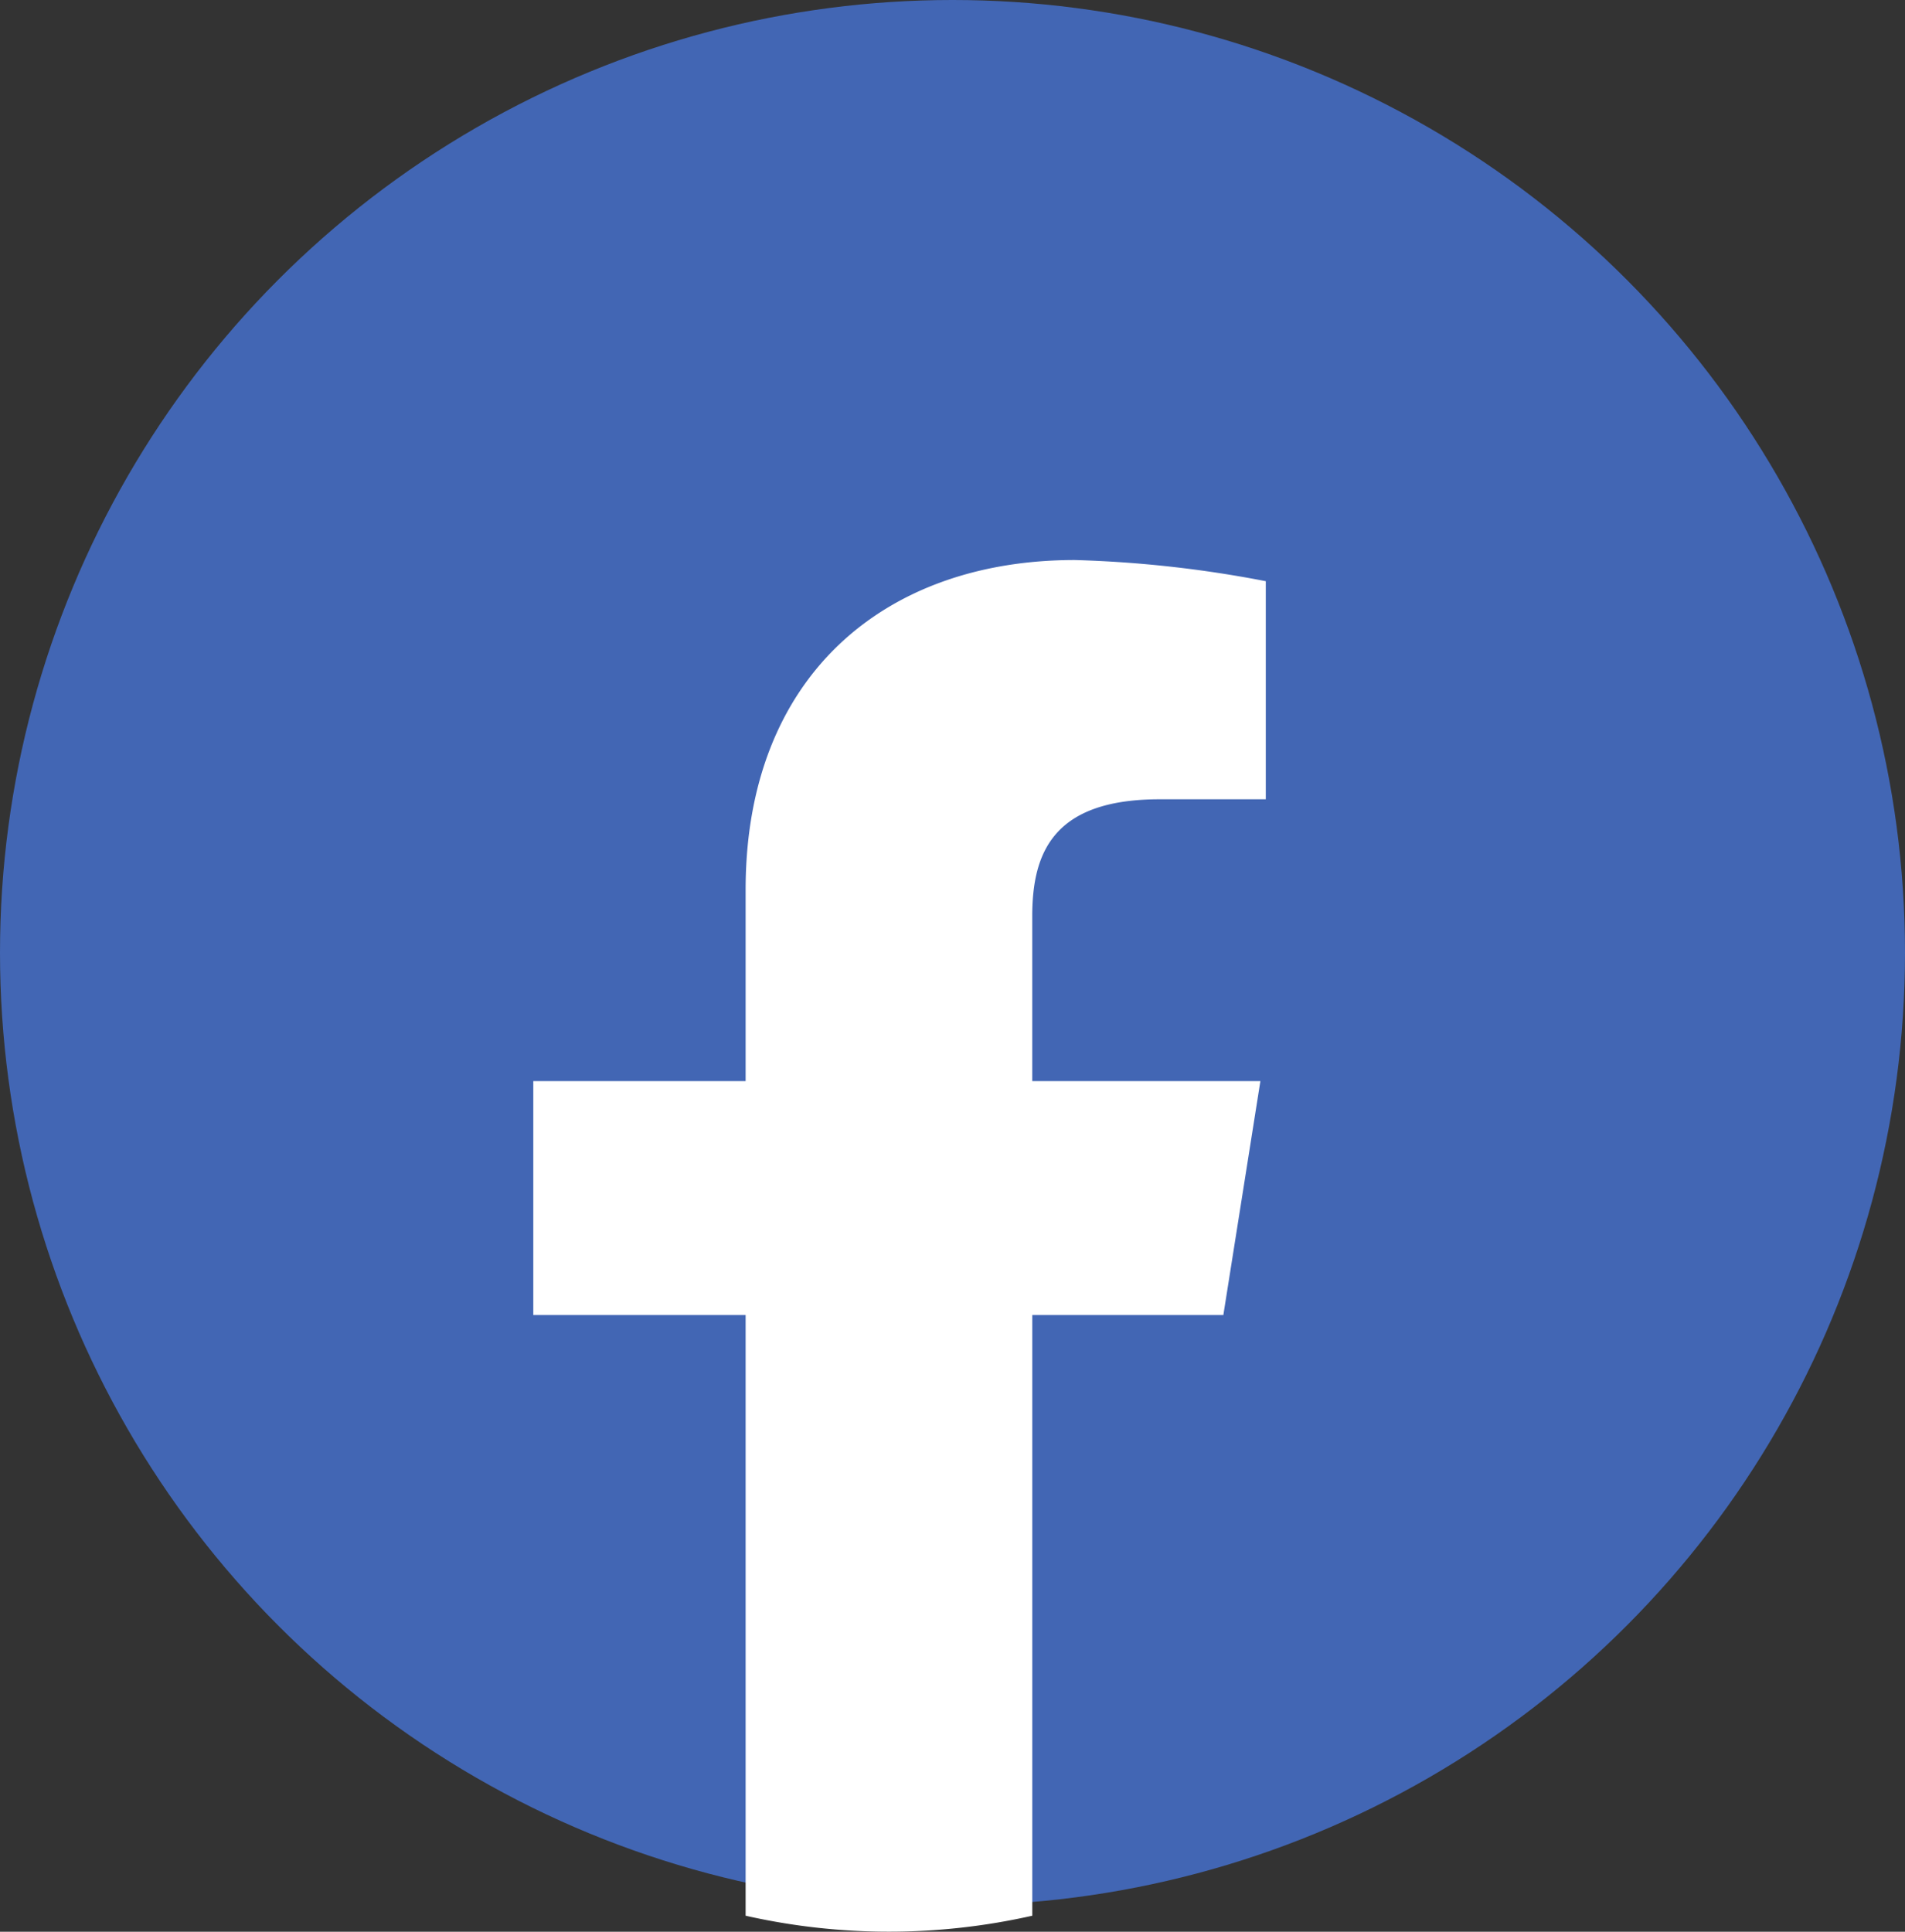
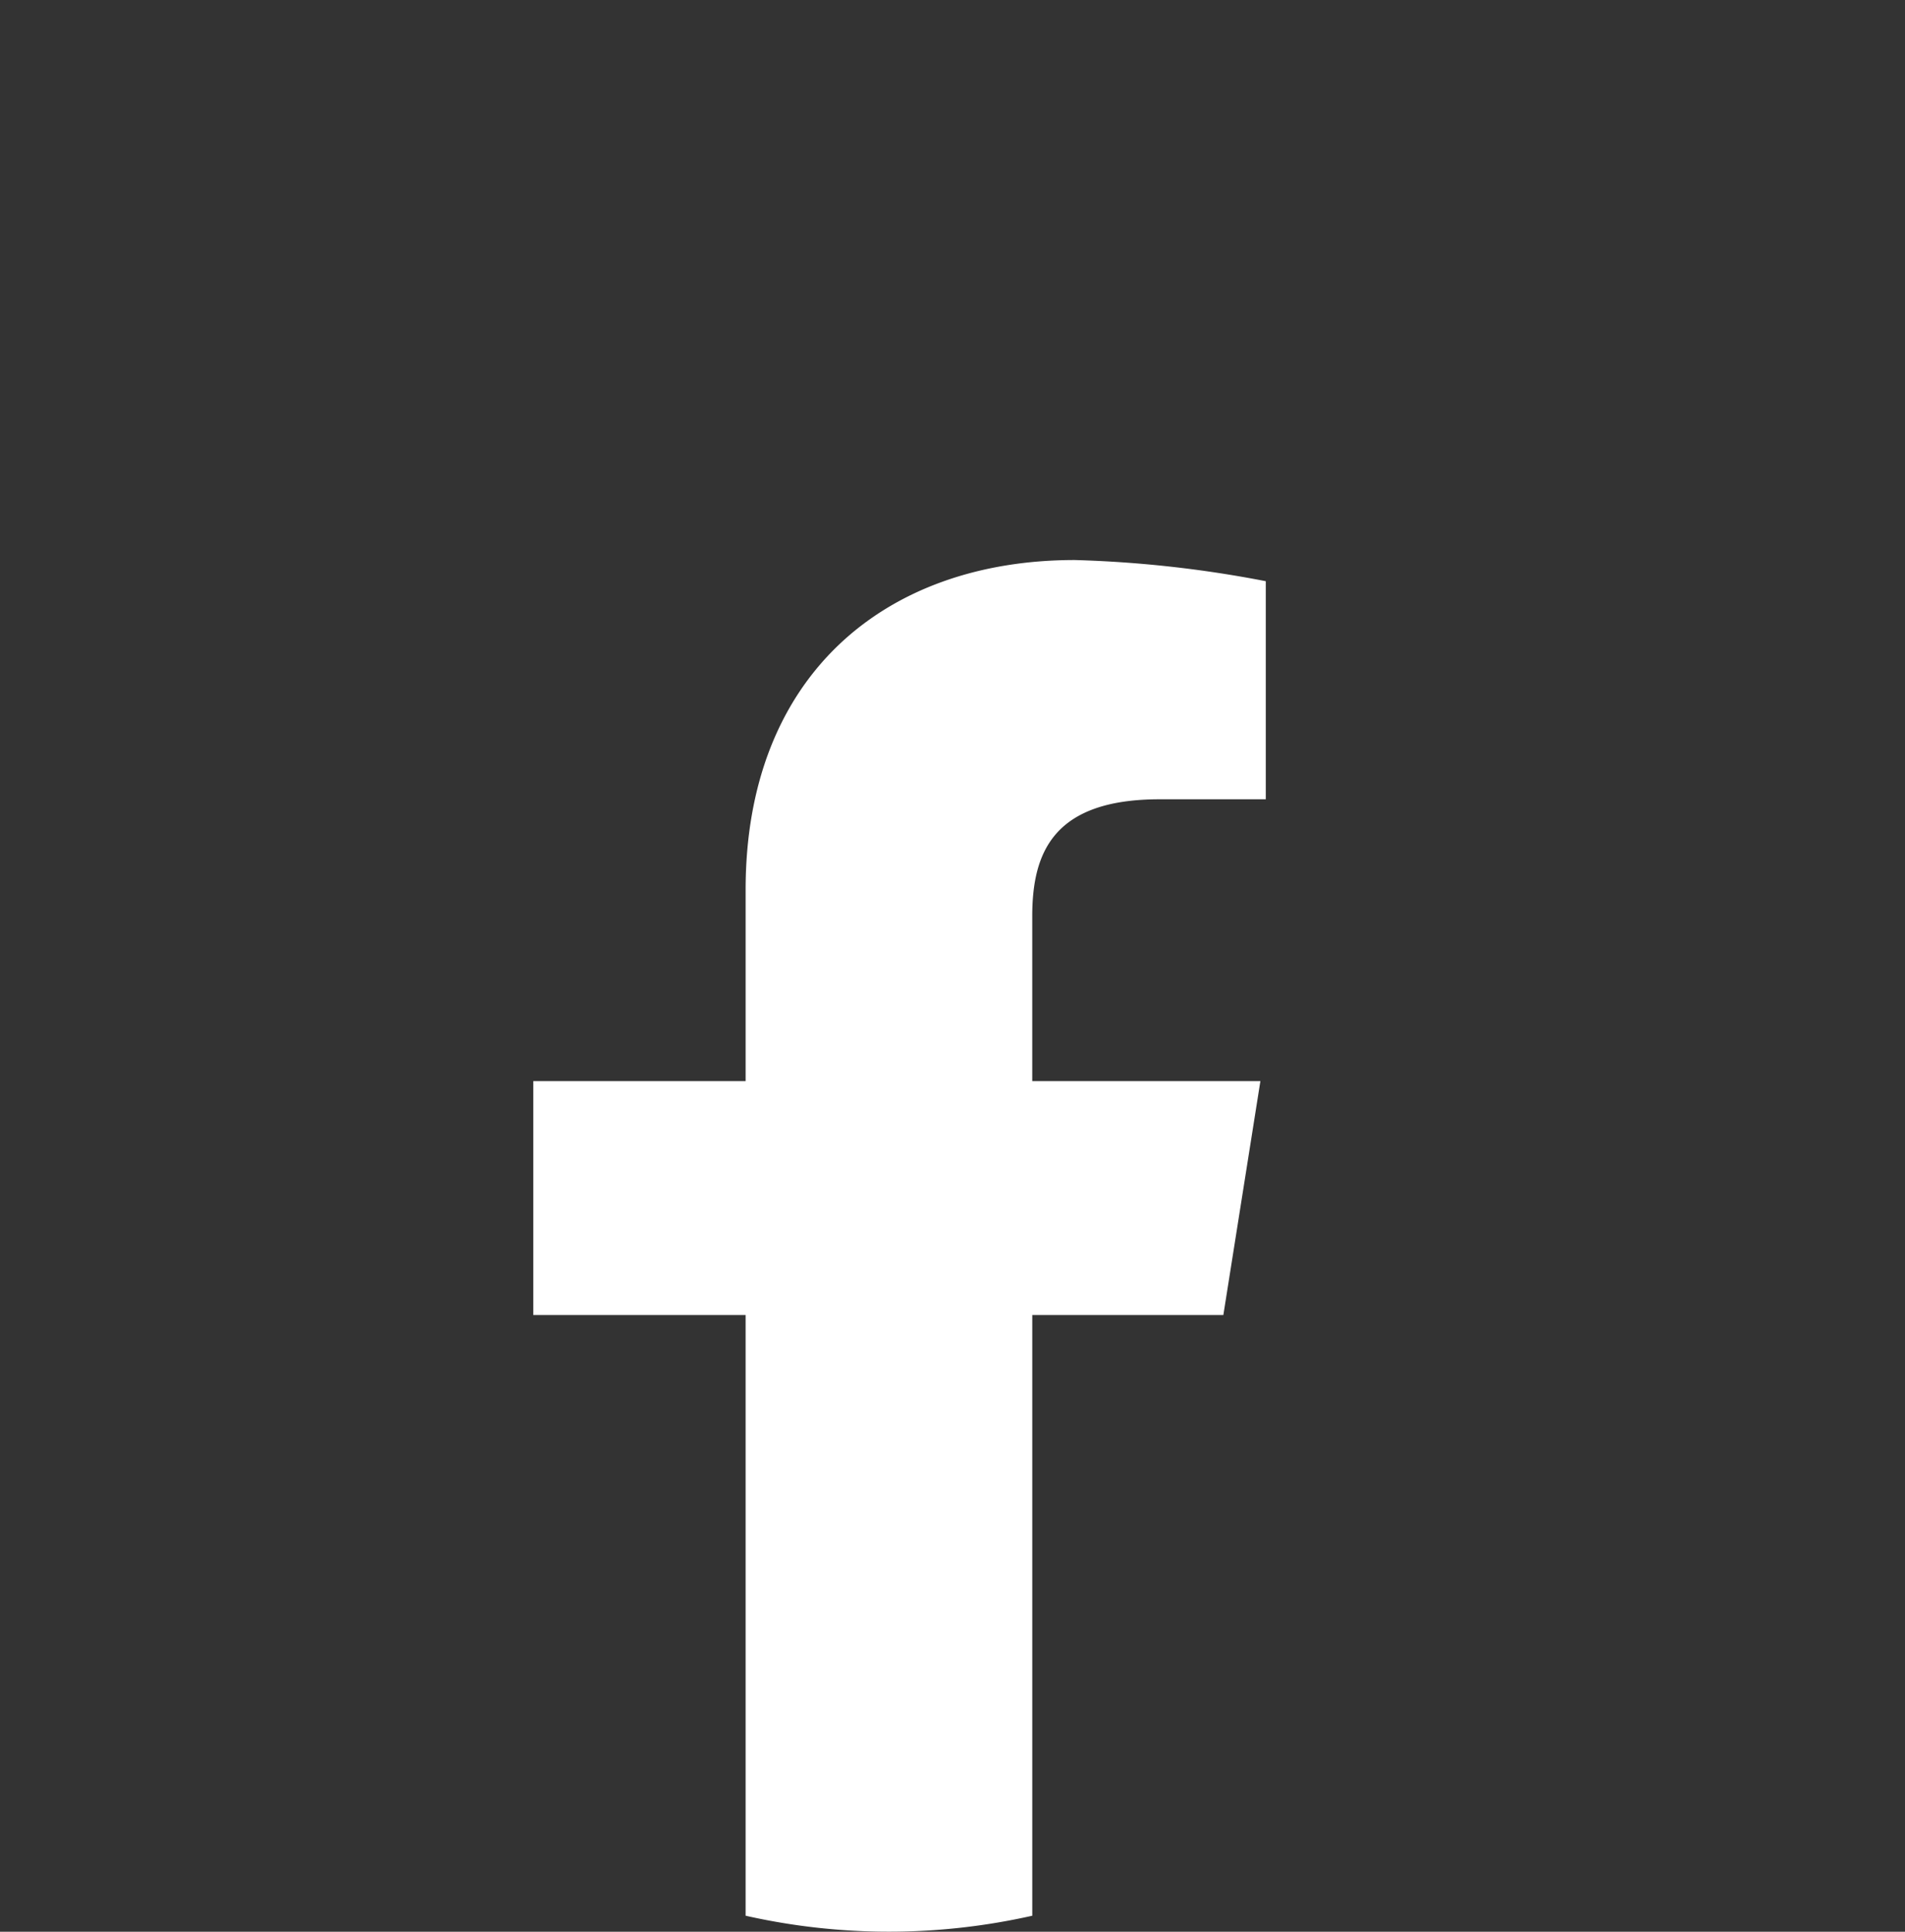
<svg xmlns="http://www.w3.org/2000/svg" id="그룹_2302" data-name="그룹 2302" width="72" height="72.999" viewBox="0 0 72 72.999">
  <rect x="0" y="0" width="72" height="72.999" fill="#333333" stroke="none" />
-   <circle id="타원_67" data-name="타원 67" cx="36" cy="36" r="36" fill="#4266b4" />
  <g id="그룹_3267" data-name="그룹 3267" transform="translate(7.043 14.011)">
    <path id="facebook" d="M35.281,34.73l1.4-8.84H28.058V19.661c0-2.411.8-4.42,4.815-4.42h4.012V7a44.151,44.151,0,0,0-7.222-.8c-7.222,0-12.438,4.42-12.438,12.457V25.89H9.2v8.84h8.025v22.7a24.641,24.641,0,0,0,10.834,0V34.73Z" transform="translate(3.913 0.952)" fill="#fff" />
  </g>
</svg>